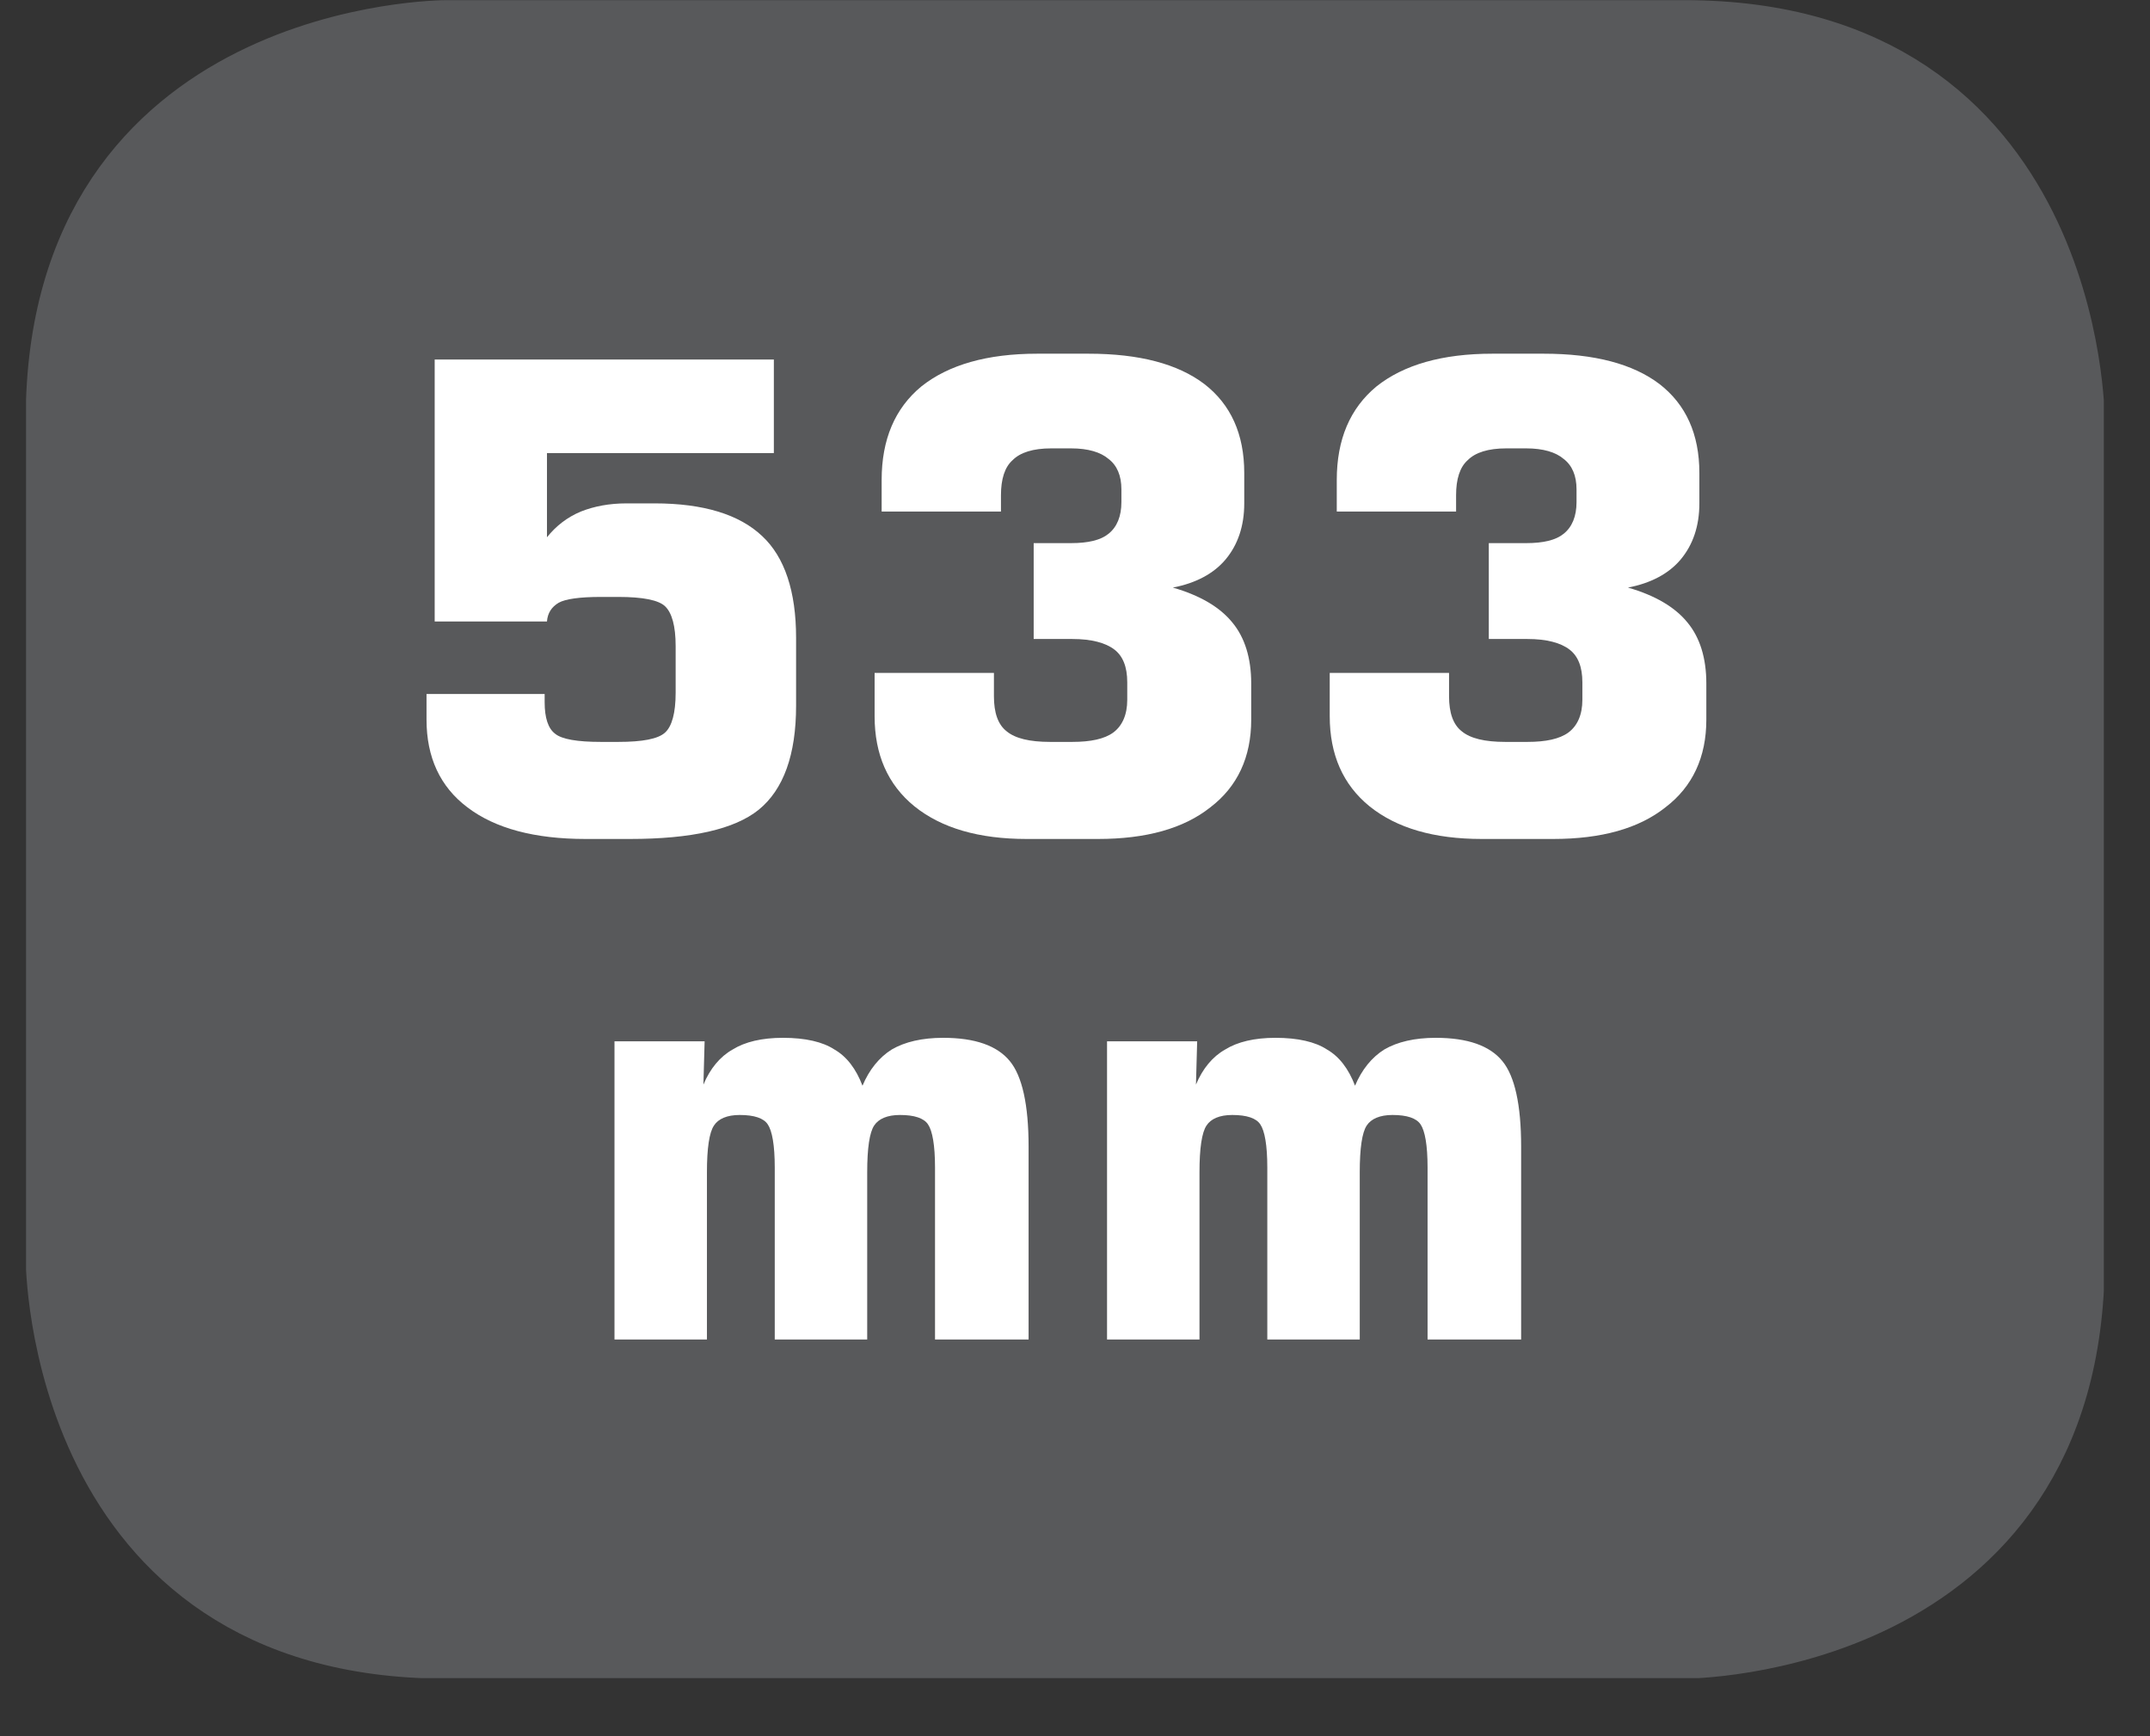
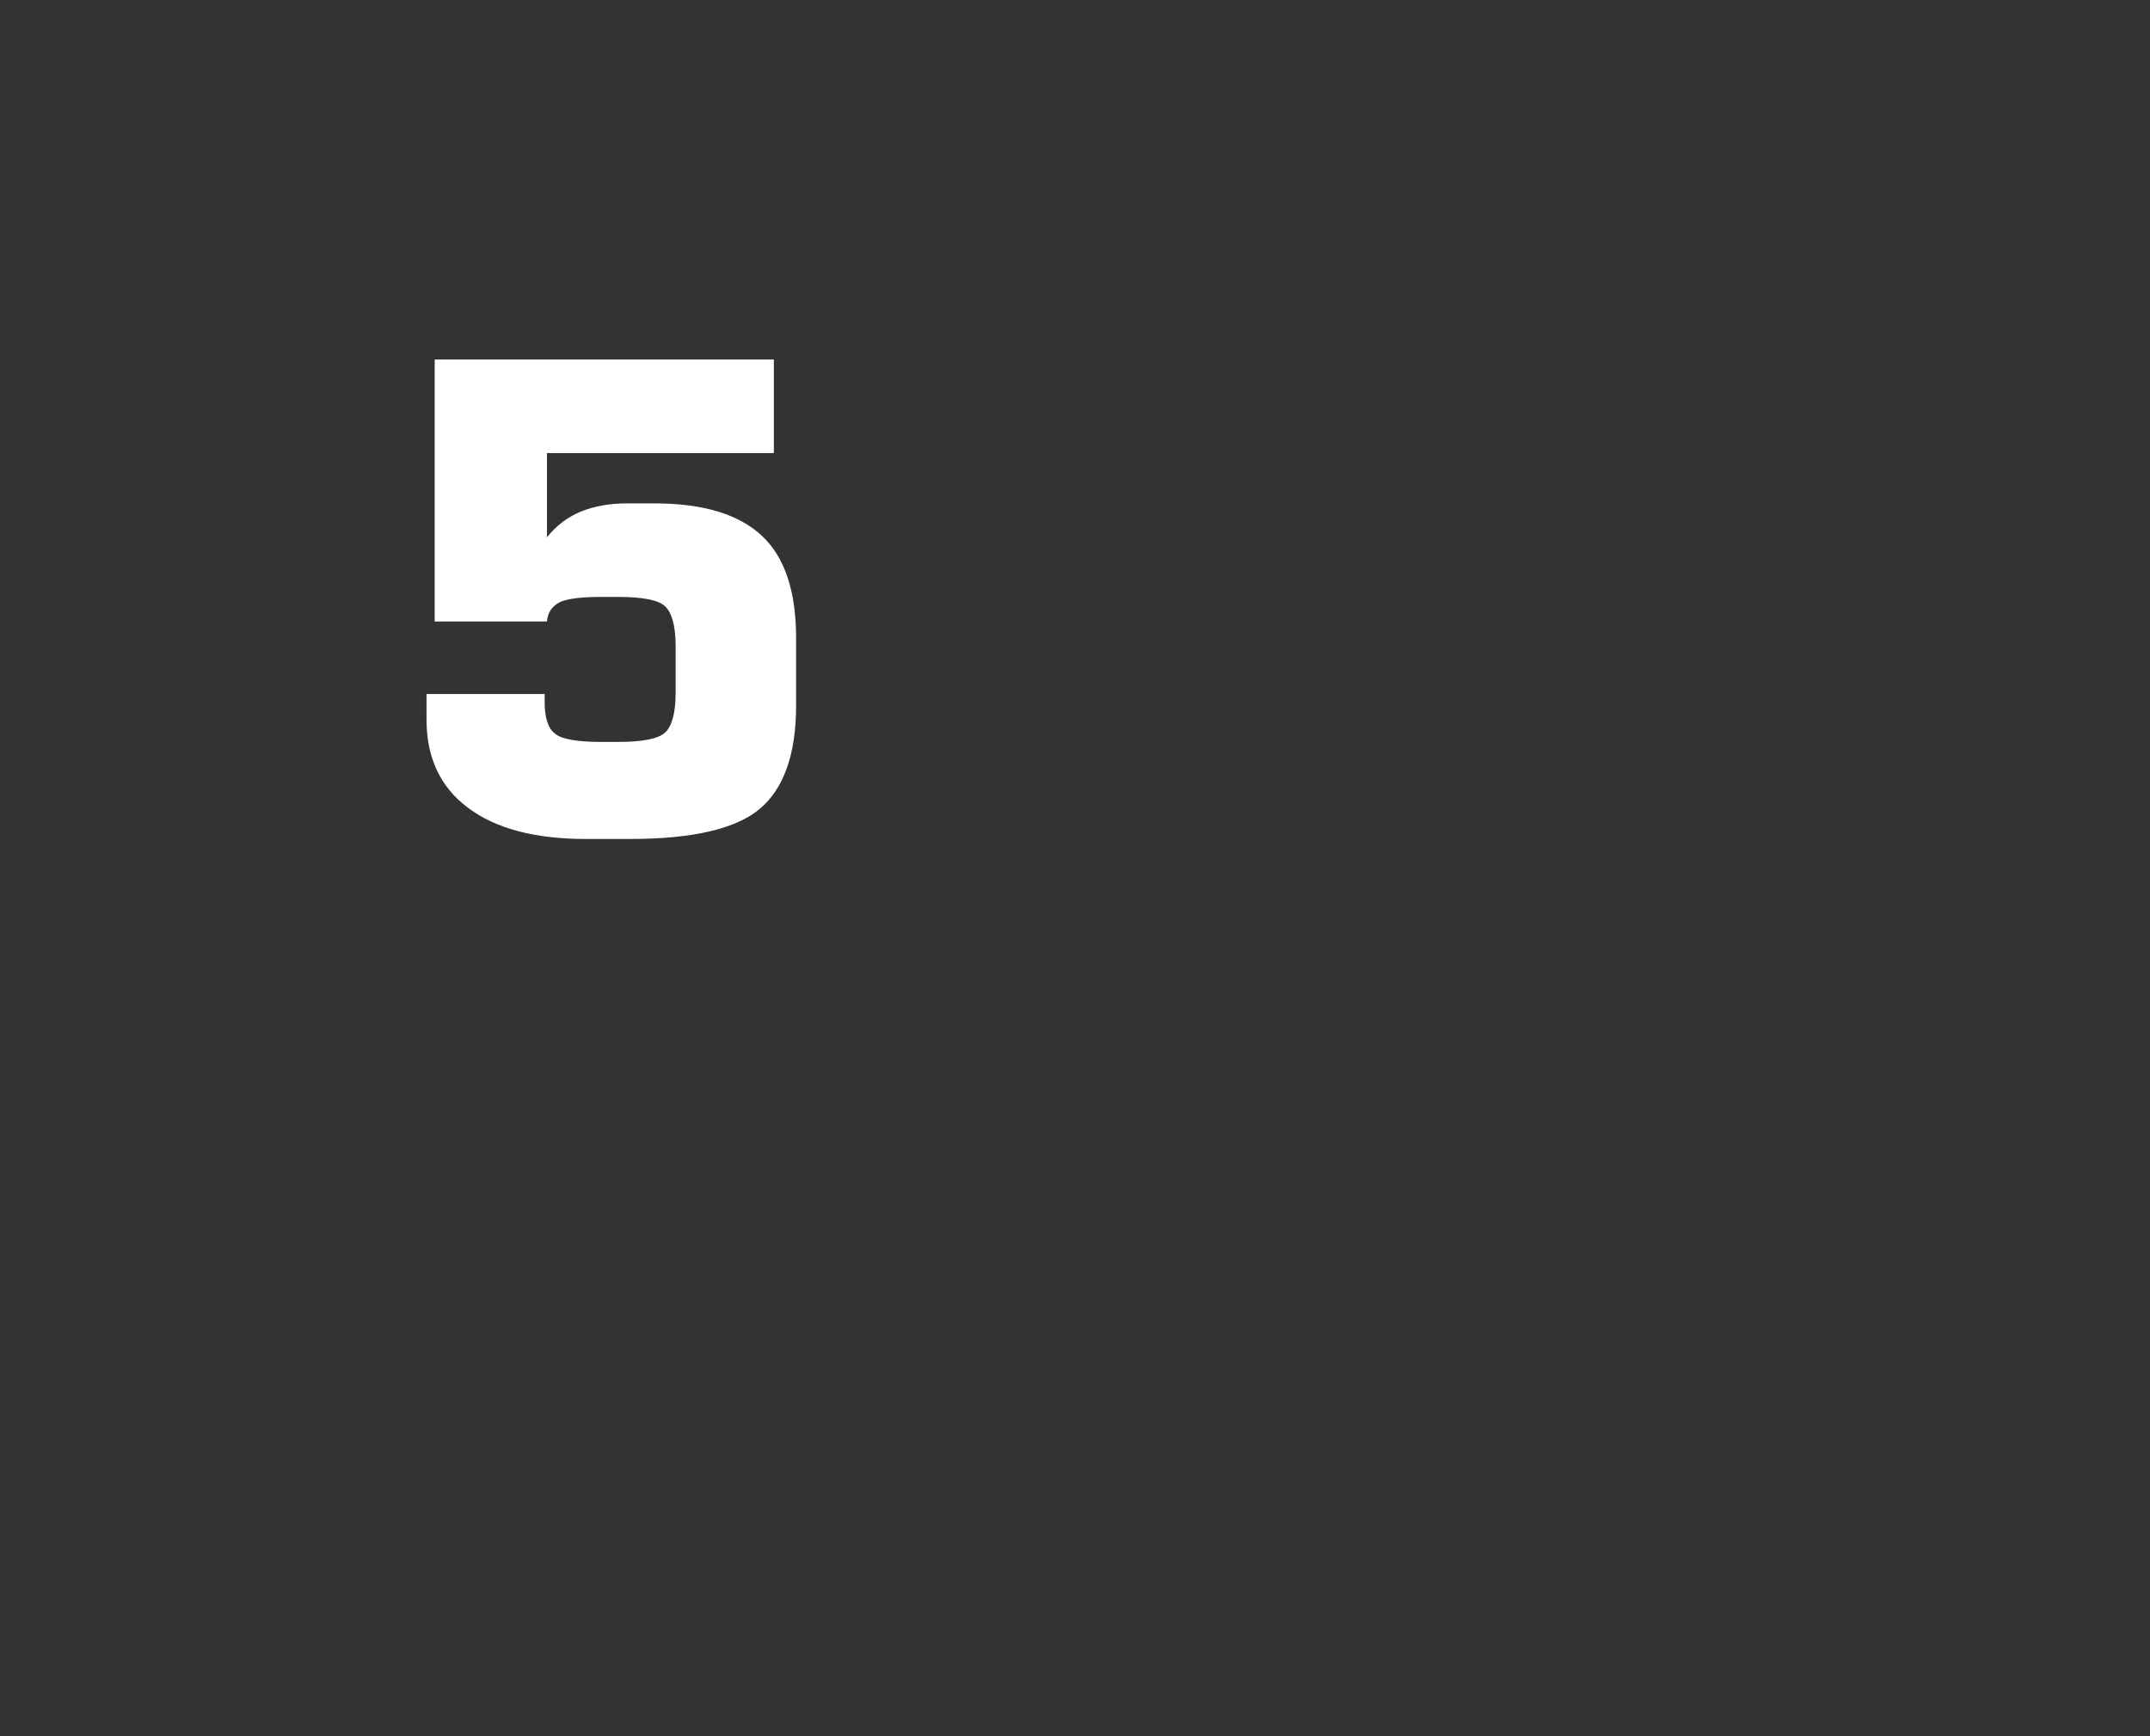
<svg xmlns="http://www.w3.org/2000/svg" xmlns:xlink="http://www.w3.org/1999/xlink" width="28.722pt" height="23.197pt" viewBox="0 0 28.722 23.197" version="1.2">
  <rect x="0" y="0" width="28.722" height="23.197" fill="#333333" stroke="none" />
  <defs>
    <g>
      <symbol overflow="visible" id="glyph0-0">
-         <path style="stroke:none;" d="M 0.438 1.531 L 0.438 -6.141 L 4.781 -6.141 L 4.781 1.531 Z M 0.922 1.047 L 4.297 1.047 L 4.297 -5.641 L 0.922 -5.641 Z M 0.922 1.047 " />
-       </symbol>
+         </symbol>
      <symbol overflow="visible" id="glyph0-1">
        <path style="stroke:none;" d="M 0.594 -1.859 L 2.172 -1.859 L 2.172 -1.75 C 2.172 -1.539 2.219 -1.398 2.312 -1.328 C 2.402 -1.254 2.609 -1.219 2.922 -1.219 L 3.156 -1.219 C 3.477 -1.219 3.688 -1.258 3.781 -1.344 C 3.871 -1.426 3.922 -1.602 3.922 -1.875 L 3.922 -2.5 C 3.922 -2.77 3.871 -2.945 3.781 -3.031 C 3.695 -3.113 3.488 -3.156 3.156 -3.156 L 2.922 -3.156 C 2.641 -3.156 2.449 -3.129 2.359 -3.078 C 2.266 -3.023 2.211 -2.941 2.203 -2.828 L 0.703 -2.828 L 0.703 -6.328 L 5.234 -6.328 L 5.234 -5.078 L 2.203 -5.078 L 2.203 -3.953 C 2.324 -4.105 2.477 -4.223 2.656 -4.297 C 2.832 -4.367 3.035 -4.406 3.266 -4.406 L 3.641 -4.406 C 4.293 -4.406 4.773 -4.258 5.078 -3.969 C 5.379 -3.688 5.531 -3.23 5.531 -2.609 L 5.531 -1.703 C 5.531 -1.047 5.363 -0.582 5.031 -0.312 C 4.707 -0.051 4.133 0.078 3.312 0.078 L 2.719 0.078 C 2.039 0.078 1.512 -0.062 1.141 -0.344 C 0.773 -0.621 0.594 -1.016 0.594 -1.516 Z M 0.594 -1.859 " />
      </symbol>
      <symbol overflow="visible" id="glyph0-2">
-         <path style="stroke:none;" d="M 0.5 -2.141 L 2.094 -2.141 L 2.094 -1.828 C 2.094 -1.609 2.148 -1.449 2.266 -1.359 C 2.379 -1.266 2.57 -1.219 2.844 -1.219 L 3.141 -1.219 C 3.387 -1.219 3.57 -1.258 3.688 -1.344 C 3.809 -1.434 3.875 -1.582 3.875 -1.781 L 3.875 -2.016 C 3.875 -2.223 3.816 -2.367 3.703 -2.453 C 3.586 -2.543 3.398 -2.594 3.141 -2.594 L 2.625 -2.594 L 2.625 -3.875 L 3.125 -3.875 C 3.352 -3.875 3.52 -3.914 3.625 -4 C 3.738 -4.09 3.797 -4.234 3.797 -4.422 L 3.797 -4.594 C 3.797 -4.777 3.738 -4.914 3.625 -5 C 3.52 -5.09 3.352 -5.141 3.125 -5.141 L 2.859 -5.141 C 2.617 -5.141 2.445 -5.086 2.344 -4.984 C 2.238 -4.891 2.188 -4.73 2.188 -4.516 L 2.188 -4.297 L 0.594 -4.297 L 0.594 -4.719 C 0.594 -5.258 0.77 -5.676 1.125 -5.969 C 1.488 -6.258 2.004 -6.406 2.672 -6.406 L 3.359 -6.406 C 4.035 -6.406 4.551 -6.27 4.906 -6 C 5.258 -5.727 5.438 -5.332 5.438 -4.812 L 5.438 -4.406 C 5.438 -4.102 5.352 -3.852 5.188 -3.656 C 5.031 -3.469 4.793 -3.34 4.484 -3.281 C 4.848 -3.176 5.113 -3.02 5.281 -2.812 C 5.445 -2.613 5.531 -2.34 5.531 -2 L 5.531 -1.516 C 5.531 -1.016 5.348 -0.621 4.984 -0.344 C 4.629 -0.062 4.129 0.078 3.484 0.078 L 2.531 0.078 C 1.895 0.078 1.395 -0.066 1.031 -0.359 C 0.676 -0.648 0.5 -1.051 0.5 -1.562 Z M 0.5 -2.141 " />
-       </symbol>
+         </symbol>
      <symbol overflow="visible" id="glyph1-0">
        <path style="stroke:none;" d="M 0.391 1.359 L 0.391 -5.453 L 4.25 -5.453 L 4.25 1.359 Z M 0.812 0.938 L 3.828 0.938 L 3.828 -5.016 L 0.812 -5.016 Z M 0.812 0.938 " />
      </symbol>
      <symbol overflow="visible" id="glyph1-1">
-         <path style="stroke:none;" d="M 0.562 0 L 0.562 -3.984 L 1.766 -3.984 L 1.75 -3.406 C 1.84 -3.621 1.973 -3.781 2.141 -3.875 C 2.305 -3.977 2.531 -4.031 2.812 -4.031 C 3.113 -4.031 3.344 -3.977 3.5 -3.875 C 3.664 -3.781 3.789 -3.617 3.875 -3.391 C 3.965 -3.605 4.098 -3.77 4.266 -3.875 C 4.441 -3.977 4.672 -4.031 4.953 -4.031 C 5.379 -4.031 5.676 -3.926 5.844 -3.719 C 6.008 -3.52 6.094 -3.137 6.094 -2.578 L 6.094 0 L 4.844 0 L 4.844 -2.297 C 4.844 -2.598 4.809 -2.789 4.75 -2.875 C 4.695 -2.957 4.57 -3 4.375 -3 C 4.207 -3 4.09 -2.949 4.031 -2.859 C 3.969 -2.766 3.938 -2.555 3.938 -2.234 L 3.938 0 L 2.703 0 L 2.703 -2.297 C 2.703 -2.598 2.668 -2.789 2.609 -2.875 C 2.555 -2.957 2.43 -3 2.234 -3 C 2.066 -3 1.949 -2.949 1.891 -2.859 C 1.828 -2.766 1.797 -2.555 1.797 -2.234 L 1.797 0 Z M 0.562 0 " />
-       </symbol>
+         </symbol>
    </g>
    <clipPath id="clip1">
-       <path d="M 0.348 0 L 28 0 L 28 22 L 0.348 22 Z M 0.348 0 " />
-     </clipPath>
+       </clipPath>
    <clipPath id="clip2">
-       <path d="M 0.348 0 L 28.105 0 L 28.105 22.422 L 0.348 22.422 Z M 0.348 0 " />
-     </clipPath>
+       </clipPath>
  </defs>
  <g id="surface1">
    <g clip-path="url(#clip1)" clip-rule="nonzero">
      <path style=" stroke:none;fill-rule:nonzero;fill:rgb(34.509%,34.901%,35.686%);fill-opacity:1;" d="M 5.961 0.457 C 5.961 0.457 0.801 0.457 0.801 5.613 L 0.801 16.809 C 0.801 16.809 0.801 21.965 5.961 21.965 L 22.492 21.965 C 22.492 21.965 27.652 21.965 27.652 16.809 L 27.652 5.613 C 27.652 5.613 27.652 0.457 22.492 0.457 Z M 5.961 0.457 " />
    </g>
    <g clip-path="url(#clip2)" clip-rule="nonzero">
      <path style="fill:none;stroke-width:0.941;stroke-linecap:butt;stroke-linejoin:miter;stroke:rgb(34.509%,34.901%,35.686%);stroke-opacity:1;stroke-miterlimit:10;" d="M -0 -0.002 C -0 -0.002 -5.339 -0.002 -5.339 -5.336 L -5.339 -16.919 C -5.339 -16.919 -5.339 -22.254 -0 -22.254 L 17.104 -22.254 C 17.104 -22.254 22.442 -22.254 22.442 -16.919 L 22.442 -5.336 C 22.442 -5.336 22.442 -0.002 17.104 -0.002 Z M -0 -0.002 " transform="matrix(0.967,0,0,-0.967,5.961,0.455)" />
    </g>
    <g style="fill:rgb(100%,100%,100%);fill-opacity:1;">
      <use xlink:href="#glyph0-1" x="5.104" y="11.132" />
      <use xlink:href="#glyph0-2" x="11.184" y="11.132" />
      <use xlink:href="#glyph0-2" x="17.264" y="11.132" />
    </g>
    <g style="fill:rgb(100%,100%,100%);fill-opacity:1;">
      <use xlink:href="#glyph1-1" x="7.647" y="17.898" />
      <use xlink:href="#glyph1-1" x="14.227" y="17.898" />
    </g>
  </g>
</svg>